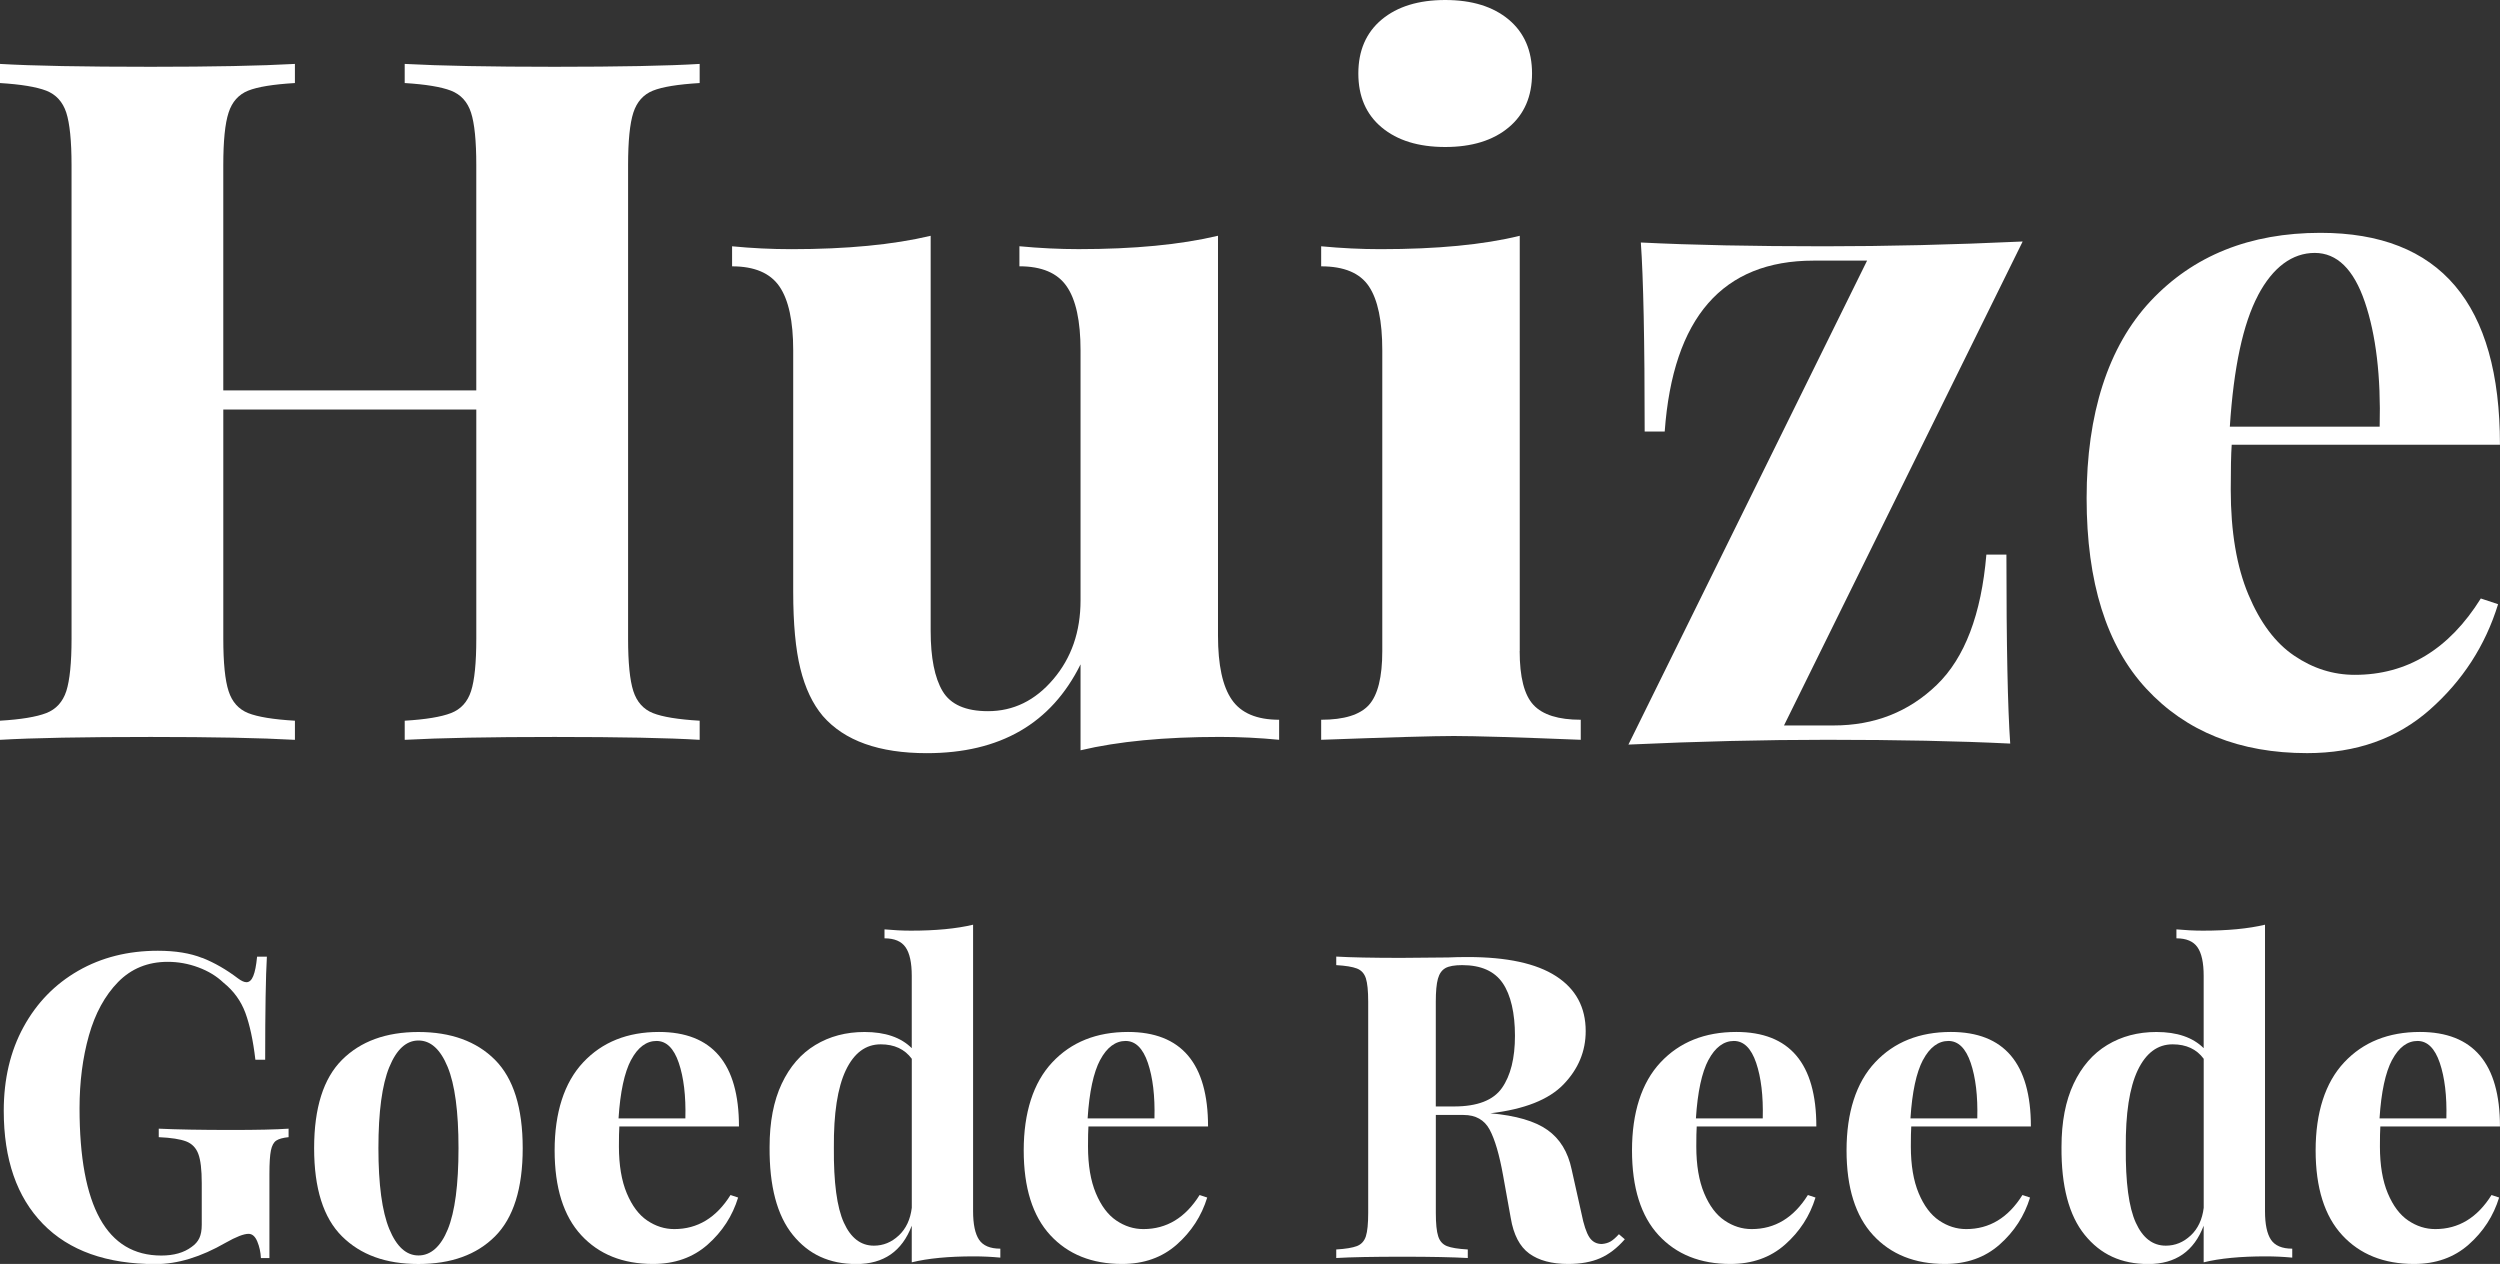
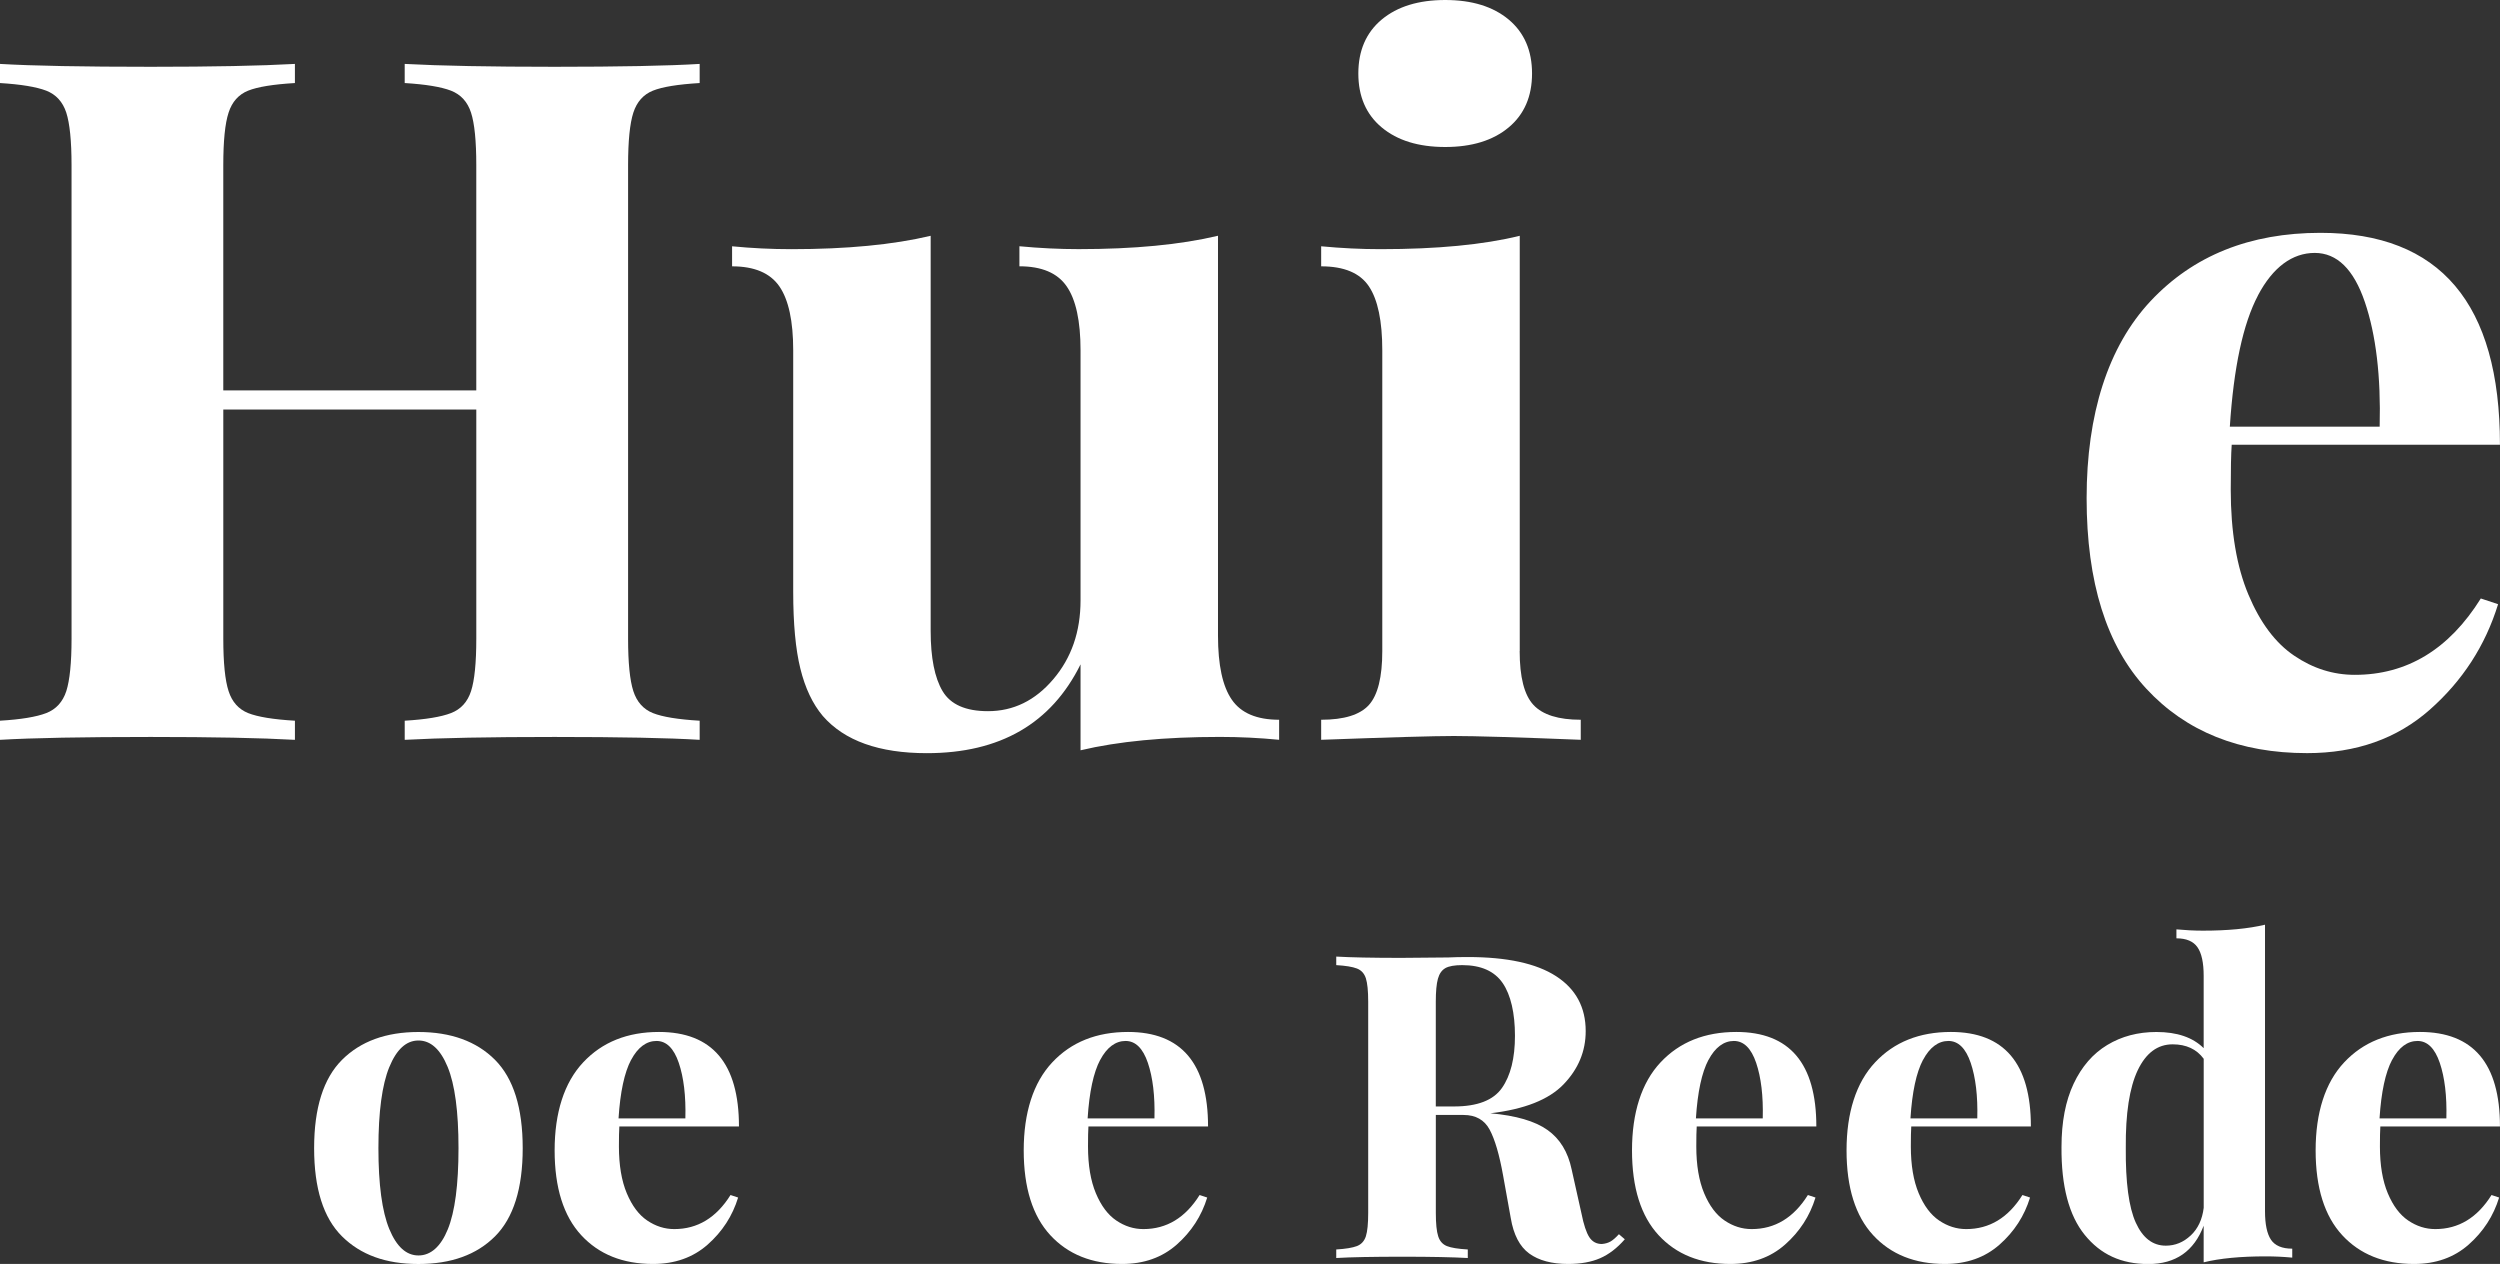
<svg xmlns="http://www.w3.org/2000/svg" id="uuid-0ed56194-9899-4c5f-98d6-87fc718fa35f" viewBox="0 0 600 303.35">
  <rect x="0" y="0" width="600" height="303.35" fill="#333333" stroke="none" />
  <defs>
    <style>.uuid-9b4058bf-884f-41f1-b5c0-90e02012f72f{fill:#fff;stroke-width:0px;}</style>
  </defs>
  <path class="uuid-9b4058bf-884f-41f1-b5c0-90e02012f72f" d="M156.7,21.76c-2.29.92-3.86,2.68-4.7,5.28-.84,2.59-1.26,6.8-1.26,12.59v113.64c0,5.81.42,10,1.26,12.6.84,2.59,2.41,4.35,4.7,5.27,2.28.91,6.03,1.53,11.22,1.83v4.59c-7.49-.46-19.09-.69-34.83-.69s-27.42.23-35.96.69v-4.59c5.03-.3,8.74-.91,11.11-1.83,2.37-.91,3.97-2.68,4.81-5.27.84-2.6,1.26-6.8,1.26-12.6v-54.98h-60.72v54.98c0,5.81.42,10,1.27,12.6.83,2.59,2.41,4.35,4.69,5.27,2.29.91,6.03,1.53,11.23,1.83v4.59c-8.25-.46-19.78-.69-34.59-.69-16.35,0-28.41.23-36.2.69v-4.59c5.03-.3,8.73-.91,11.11-1.83,2.36-.91,3.96-2.68,4.81-5.27.83-2.6,1.26-6.8,1.26-12.6V39.63c0-5.8-.43-10-1.26-12.59-.85-2.6-2.45-4.35-4.81-5.28-2.38-.91-6.08-1.52-11.11-1.83v-4.59c7.78.46,19.85.69,36.2.69,14.81,0,26.34-.23,34.59-.69v4.59c-5.2.31-8.94.91-11.23,1.83-2.28.92-3.86,2.68-4.69,5.28-.85,2.59-1.27,6.8-1.27,12.59v54.07h60.72v-54.07c0-5.8-.42-10-1.26-12.59-.84-2.6-2.44-4.35-4.81-5.28-2.37-.91-6.08-1.52-11.11-1.83v-4.59c8.55.46,20.54.69,35.96.69s27.34-.23,34.83-.69v4.59c-5.19.31-8.94.91-11.22,1.83Z" />
  <path class="uuid-9b4058bf-884f-41f1-b5c0-90e02012f72f" d="M292.32,152.58c0,7.03,1.1,12.15,3.32,15.35,2.21,3.21,5.99,4.81,11.35,4.81v4.81c-4.74-.46-9.48-.69-14.21-.69-13.29,0-24.44,1.07-33.45,3.21v-20.62c-7.03,14.21-19.32,21.31-36.89,21.31-11.46,0-19.78-2.97-24.97-8.93-2.44-2.9-4.23-6.68-5.38-11.35-1.15-4.65-1.72-10.8-1.72-18.44v-57.96c0-7.02-1.11-12.15-3.32-15.35-2.22-3.21-5.99-4.81-11.35-4.81v-4.81c4.74.46,9.47.69,14.21.69,13.29,0,24.43-1.06,33.45-3.21v94.84c0,6.41.95,11.23,2.86,14.44,1.91,3.21,5.54,4.81,10.89,4.81,6.11,0,11.34-2.55,15.69-7.68,4.35-5.11,6.53-11.41,6.53-18.9v-60.03c0-7.02-1.11-12.15-3.33-15.35-2.21-3.21-5.99-4.81-11.34-4.81v-4.81c4.88.46,9.62.69,14.21.69,13.28,0,24.43-1.06,33.45-3.21v95.99Z" />
  <path class="uuid-9b4058bf-884f-41f1-b5c0-90e02012f72f" d="M364.72,156.24c0,6.26,1.1,10.58,3.32,12.95,2.21,2.37,5.99,3.55,11.34,3.55v4.81c-15.27-.61-25.42-.91-30.46-.91-4.74,0-15.35.31-31.84.91v-4.81c5.5,0,9.31-1.18,11.46-3.55,2.13-2.37,3.21-6.68,3.21-12.95v-72.16c0-7.02-1.07-12.15-3.21-15.35-2.14-3.21-5.96-4.81-11.46-4.81v-4.81c4.88.46,9.62.69,14.21.69,13.59,0,24.74-1.06,33.45-3.21v99.65ZM362.08,4.69c3.74,3.13,5.61,7.45,5.61,12.95s-1.87,9.82-5.61,12.94c-3.75,3.13-8.82,4.7-15.23,4.7s-11.49-1.57-15.24-4.7c-3.74-3.12-5.61-7.44-5.61-12.94s1.87-9.82,5.61-12.95c3.75-3.12,8.83-4.69,15.24-4.69s11.48,1.57,15.23,4.69Z" />
-   <path class="uuid-9b4058bf-884f-41f1-b5c0-90e02012f72f" d="M428.17,174.11h11.91c9.77,0,18.02-3.24,24.74-9.73,6.72-6.49,10.69-16.92,11.91-31.28h4.81c0,21.69.31,36.81.91,45.36-12.37-.61-27.03-.91-43.98-.91-14.97,0-30.86.38-47.65,1.15l57.28-116.15h-12.83c-21.85,0-33.76,13.67-35.74,41.01h-4.81c0-21.68-.31-36.8-.92-45.36,12.37.62,27.03.91,43.99.91,14.96,0,30.85-.37,47.65-1.15l-57.28,116.15Z" />
  <path class="uuid-9b4058bf-884f-41f1-b5c0-90e02012f72f" d="M595.41,143.64l4.13,1.37c-3.06,9.93-8.52,18.37-16.39,25.32-7.87,6.95-17.67,10.42-29.44,10.42-16.18,0-29.06-5.16-38.6-15.47-9.55-10.31-14.32-25.54-14.32-45.71s5.12-36.38,15.35-47.31c10.23-10.92,23.83-16.38,40.77-16.38,28.71,0,43.08,16.96,43.08,50.86h-64.38c-.16,2.29-.23,5.88-.23,10.77,0,10.08,1.42,18.49,4.24,25.2,2.82,6.73,6.49,11.62,11,14.66,4.5,3.06,9.35,4.59,14.54,4.59,12.52,0,22.61-6.11,30.24-18.33ZM541.92,70.9c-3.59,6.8-5.84,17.29-6.76,31.5h35.96c.31-12.06-.88-22.03-3.55-29.9-2.68-7.87-6.68-11.8-12.03-11.8s-10.05,3.4-13.63,10.2Z" />
-   <path class="uuid-9b4058bf-884f-41f1-b5c0-90e02012f72f" d="M48.58,229.9c2.9,1.16,5.74,2.79,8.53,4.91.81.61,1.5.92,2.04.92.68,0,1.23-.49,1.63-1.48.41-.99.72-2.54.92-4.65h2.35c-.27,4.64-.41,12.87-.41,24.73h-2.35c-.54-4.63-1.35-8.38-2.4-11.24-1.06-2.86-2.81-5.28-5.26-7.25-1.63-1.56-3.65-2.79-6.03-3.67-2.39-.89-4.84-1.33-7.35-1.33-4.77,0-8.74,1.62-11.91,4.85-3.16,3.24-5.5,7.51-7,12.82-1.5,5.31-2.25,11.14-2.25,17.47,0,23.57,6.54,35.35,19.62,35.35,3,0,5.41-.68,7.25-2.05.89-.61,1.51-1.33,1.89-2.15s.57-1.87.57-3.17v-10.01c0-3.2-.27-5.53-.82-7-.54-1.46-1.52-2.47-2.91-3.01-1.4-.54-3.6-.89-6.59-1.02v-2.04c4.22.2,10.05.31,17.47.31,6.06,0,10.63-.1,13.69-.31v2.04c-1.36.14-2.35.41-2.96.82-.61.41-1.04,1.19-1.28,2.35-.24,1.16-.36,3.03-.36,5.62v20.23h-2.04c-.07-1.43-.36-2.76-.87-3.98-.51-1.23-1.21-1.84-2.1-1.84-1.16,0-3,.72-5.52,2.15-5.93,3.41-11.51,5.11-16.76,5.11-11.78,0-20.81-3.22-27.07-9.65-6.27-6.44-9.4-15.48-9.4-27.13,0-7.63,1.58-14.34,4.75-20.13,3.16-5.79,7.54-10.28,13.13-13.49,5.58-3.2,11.95-4.8,19.1-4.8,4.22,0,7.78.58,10.68,1.74Z" />
  <path class="uuid-9b4058bf-884f-41f1-b5c0-90e02012f72f" d="M118.81,254.37c4.43,4.46,6.64,11.53,6.64,21.2s-2.22,16.72-6.64,21.15-10.56,6.64-18.39,6.64-13.88-2.21-18.34-6.64-6.69-11.48-6.69-21.15,2.23-16.74,6.69-21.2,10.58-6.69,18.34-6.69,13.96,2.23,18.39,6.69ZM93.43,256.1c-1.74,4.26-2.61,10.74-2.61,19.46s.87,15.19,2.61,19.41,4.07,6.34,7,6.34,5.35-2.1,7.05-6.29c1.7-4.19,2.56-10.68,2.56-19.46s-.87-15.29-2.61-19.51c-1.74-4.22-4.07-6.33-7-6.33s-5.26,2.13-7,6.39Z" />
  <path class="uuid-9b4058bf-884f-41f1-b5c0-90e02012f72f" d="M175.31,286.8l1.84.61c-1.36,4.43-3.8,8.19-7.31,11.29-3.51,3.1-7.88,4.65-13.13,4.65-7.22,0-12.96-2.3-17.21-6.9s-6.39-11.39-6.39-20.38,2.28-16.23,6.85-21.1c4.56-4.87,10.63-7.3,18.18-7.3,12.8,0,19.21,7.56,19.21,22.68h-28.71c-.07,1.02-.1,2.62-.1,4.8,0,4.49.63,8.24,1.89,11.24,1.26,3,2.89,5.18,4.91,6.54,2.01,1.36,4.17,2.05,6.49,2.05,5.58,0,10.08-2.72,13.49-8.17ZM151.46,254.37c-1.6,3.03-2.61,7.71-3.01,14.05h16.04c.14-5.38-.39-9.82-1.58-13.33s-2.98-5.26-5.36-5.26-4.48,1.52-6.08,4.55Z" />
-   <path class="uuid-9b4058bf-884f-41f1-b5c0-90e02012f72f" d="M234.97,297.53c.96,1.43,2.66,2.15,5.11,2.15v2.15c-2.11-.2-4.22-.3-6.34-.3-6.06,0-11.03.47-14.92,1.43v-8.79c-2.32,6.13-6.74,9.2-13.28,9.2s-11.49-2.33-15.27-7c-3.78-4.66-5.64-11.7-5.57-21.1,0-5.99.97-11.05,2.91-15.17,1.94-4.12,4.63-7.22,8.07-9.3,3.44-2.08,7.37-3.12,11.8-3.12,4.97,0,8.75,1.3,11.34,3.88v-17.37c0-3.13-.49-5.41-1.48-6.84-.99-1.43-2.67-2.15-5.06-2.15v-2.15c2.18.2,4.29.31,6.34.31,5.93,0,10.9-.47,14.92-1.43v68.76c0,3.13.48,5.41,1.43,6.84ZM215.72,296.51c1.73-1.63,2.77-3.85,3.11-6.64v-35.76c-1.7-2.31-4.19-3.47-7.46-3.47-3.61,0-6.4,2.08-8.38,6.23-1.97,4.16-2.93,10.36-2.86,18.59-.07,8.31.73,14.3,2.4,17.98,1.67,3.68,4.07,5.52,7.2,5.52,2.25,0,4.24-.81,5.98-2.45Z" />
  <path class="uuid-9b4058bf-884f-41f1-b5c0-90e02012f72f" d="M287.89,286.8l1.84.61c-1.36,4.43-3.8,8.19-7.31,11.29-3.51,3.1-7.88,4.65-13.13,4.65-7.22,0-12.96-2.3-17.21-6.9s-6.39-11.39-6.39-20.38,2.28-16.23,6.85-21.1c4.56-4.87,10.63-7.3,18.18-7.3,12.8,0,19.21,7.56,19.21,22.68h-28.71c-.07,1.02-.1,2.62-.1,4.8,0,4.49.63,8.24,1.89,11.24,1.26,3,2.89,5.18,4.91,6.54,2.01,1.36,4.17,2.05,6.49,2.05,5.58,0,10.08-2.72,13.49-8.17ZM264.04,254.37c-1.6,3.03-2.61,7.71-3.01,14.05h16.04c.14-5.38-.39-9.82-1.58-13.33s-2.98-5.26-5.36-5.26-4.48,1.52-6.08,4.55Z" />
  <path class="uuid-9b4058bf-884f-41f1-b5c0-90e02012f72f" d="M389.95,297.43c-1.84,2.11-3.82,3.63-5.92,4.54-2.11.92-4.67,1.38-7.66,1.38-3.95,0-7.07-.84-9.35-2.5s-3.77-4.51-4.44-8.53l-1.84-10.22c-.89-4.97-1.96-8.63-3.22-10.98-1.26-2.35-3.35-3.53-6.28-3.53h-6.64v23.5c0,2.59.19,4.46.57,5.62.37,1.16,1.07,1.94,2.09,2.35,1.02.41,2.69.68,5.01.81v2.05c-3.68-.2-8.82-.31-15.43-.31-7.29,0-12.67.1-16.14.31v-2.05c2.24-.13,3.9-.41,4.96-.81,1.05-.41,1.77-1.19,2.15-2.35.37-1.16.56-3.03.56-5.62v-50.68c0-2.59-.19-4.46-.56-5.62-.38-1.16-1.09-1.94-2.15-2.35-1.06-.41-2.71-.68-4.96-.81v-2.05c3.47.2,8.65.31,15.53.31l11.34-.1c1.36-.07,2.93-.1,4.7-.1,9.4,0,16.46,1.53,21.2,4.6,4.73,3.06,7.1,7.46,7.1,13.18,0,4.84-1.77,9.09-5.31,12.77s-9.4,5.99-17.57,6.95c6.13.54,10.69,1.87,13.69,3.99s4.94,5.28,5.82,9.5l2.35,10.53c.54,2.72,1.18,4.63,1.89,5.72s1.72,1.63,3.01,1.63c.82-.07,1.51-.27,2.1-.61.58-.34,1.24-.92,1.99-1.74l1.43,1.23ZM346.89,232.35c-.85.48-1.45,1.33-1.79,2.55s-.51,3.06-.51,5.52v25.13h4.39c5.58,0,9.42-1.48,11.49-4.44s3.12-7.13,3.12-12.52-.99-9.81-2.96-12.67c-1.98-2.86-5.21-4.29-9.71-4.29-1.84,0-3.18.24-4.04.72Z" />
  <path class="uuid-9b4058bf-884f-41f1-b5c0-90e02012f72f" d="M433.88,286.8l1.84.61c-1.36,4.43-3.8,8.19-7.31,11.29-3.51,3.1-7.88,4.65-13.13,4.65-7.22,0-12.96-2.3-17.21-6.9s-6.39-11.39-6.39-20.38,2.28-16.23,6.85-21.1c4.56-4.87,10.63-7.3,18.18-7.3,12.8,0,19.21,7.56,19.21,22.68h-28.71c-.07,1.02-.1,2.62-.1,4.8,0,4.49.63,8.24,1.89,11.24,1.26,3,2.89,5.18,4.91,6.54,2.01,1.36,4.17,2.05,6.49,2.05,5.58,0,10.08-2.72,13.49-8.17ZM410.03,254.37c-1.6,3.03-2.61,7.71-3.01,14.05h16.04c.14-5.38-.39-9.82-1.58-13.33s-2.98-5.26-5.36-5.26-4.48,1.52-6.08,4.55Z" />
  <path class="uuid-9b4058bf-884f-41f1-b5c0-90e02012f72f" d="M485.37,286.8l1.84.61c-1.36,4.43-3.8,8.19-7.31,11.29-3.51,3.1-7.88,4.65-13.13,4.65-7.22,0-12.96-2.3-17.21-6.9s-6.39-11.39-6.39-20.38,2.28-16.23,6.85-21.1c4.56-4.87,10.63-7.3,18.18-7.3,12.8,0,19.21,7.56,19.21,22.68h-28.71c-.07,1.02-.1,2.62-.1,4.8,0,4.49.63,8.24,1.89,11.24,1.26,3,2.89,5.18,4.91,6.54,2.01,1.36,4.17,2.05,6.49,2.05,5.58,0,10.08-2.72,13.49-8.17ZM461.52,254.37c-1.6,3.03-2.61,7.71-3.01,14.05h16.04c.14-5.38-.39-9.82-1.58-13.33s-2.98-5.26-5.36-5.26-4.48,1.52-6.08,4.55Z" />
  <path class="uuid-9b4058bf-884f-41f1-b5c0-90e02012f72f" d="M545.03,297.53c.96,1.43,2.66,2.15,5.11,2.15v2.15c-2.11-.2-4.22-.3-6.34-.3-6.06,0-11.03.47-14.92,1.43v-8.79c-2.32,6.13-6.74,9.2-13.28,9.2s-11.49-2.33-15.27-7c-3.78-4.66-5.64-11.7-5.57-21.1,0-5.99.97-11.05,2.91-15.17,1.94-4.12,4.63-7.22,8.07-9.3,3.44-2.08,7.37-3.12,11.8-3.12,4.97,0,8.75,1.3,11.34,3.88v-17.37c0-3.13-.49-5.41-1.48-6.84-.99-1.43-2.67-2.15-5.06-2.15v-2.15c2.18.2,4.29.31,6.34.31,5.93,0,10.9-.47,14.92-1.43v68.76c0,3.13.48,5.41,1.43,6.84ZM525.78,296.51c1.73-1.63,2.77-3.85,3.11-6.64v-35.76c-1.7-2.31-4.19-3.47-7.46-3.47-3.61,0-6.4,2.08-8.38,6.23-1.97,4.16-2.93,10.36-2.86,18.59-.07,8.31.73,14.3,2.4,17.98,1.67,3.68,4.07,5.52,7.2,5.52,2.25,0,4.24-.81,5.98-2.45Z" />
  <path class="uuid-9b4058bf-884f-41f1-b5c0-90e02012f72f" d="M597.95,286.8l1.84.61c-1.36,4.43-3.8,8.19-7.31,11.29-3.51,3.1-7.88,4.65-13.13,4.65-7.22,0-12.96-2.3-17.21-6.9s-6.39-11.39-6.39-20.38,2.28-16.23,6.85-21.1c4.56-4.87,10.63-7.3,18.18-7.3,12.8,0,19.21,7.56,19.21,22.68h-28.71c-.07,1.02-.1,2.62-.1,4.8,0,4.49.63,8.24,1.89,11.24,1.26,3,2.89,5.18,4.91,6.54,2.01,1.36,4.17,2.05,6.49,2.05,5.58,0,10.08-2.72,13.49-8.17ZM574.1,254.37c-1.6,3.03-2.61,7.71-3.01,14.05h16.04c.14-5.38-.39-9.82-1.58-13.33s-2.98-5.26-5.36-5.26-4.48,1.52-6.08,4.55Z" />
</svg>